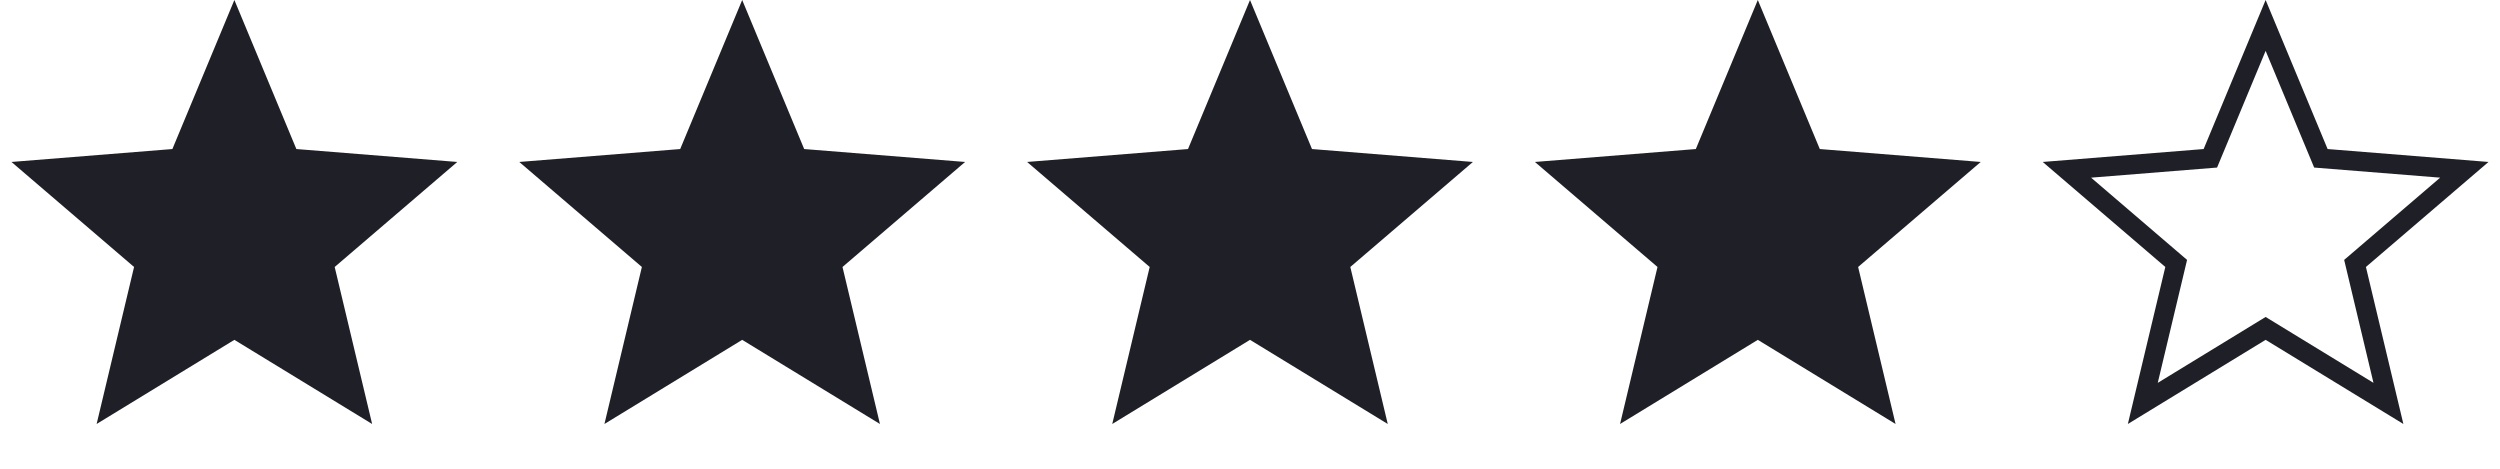
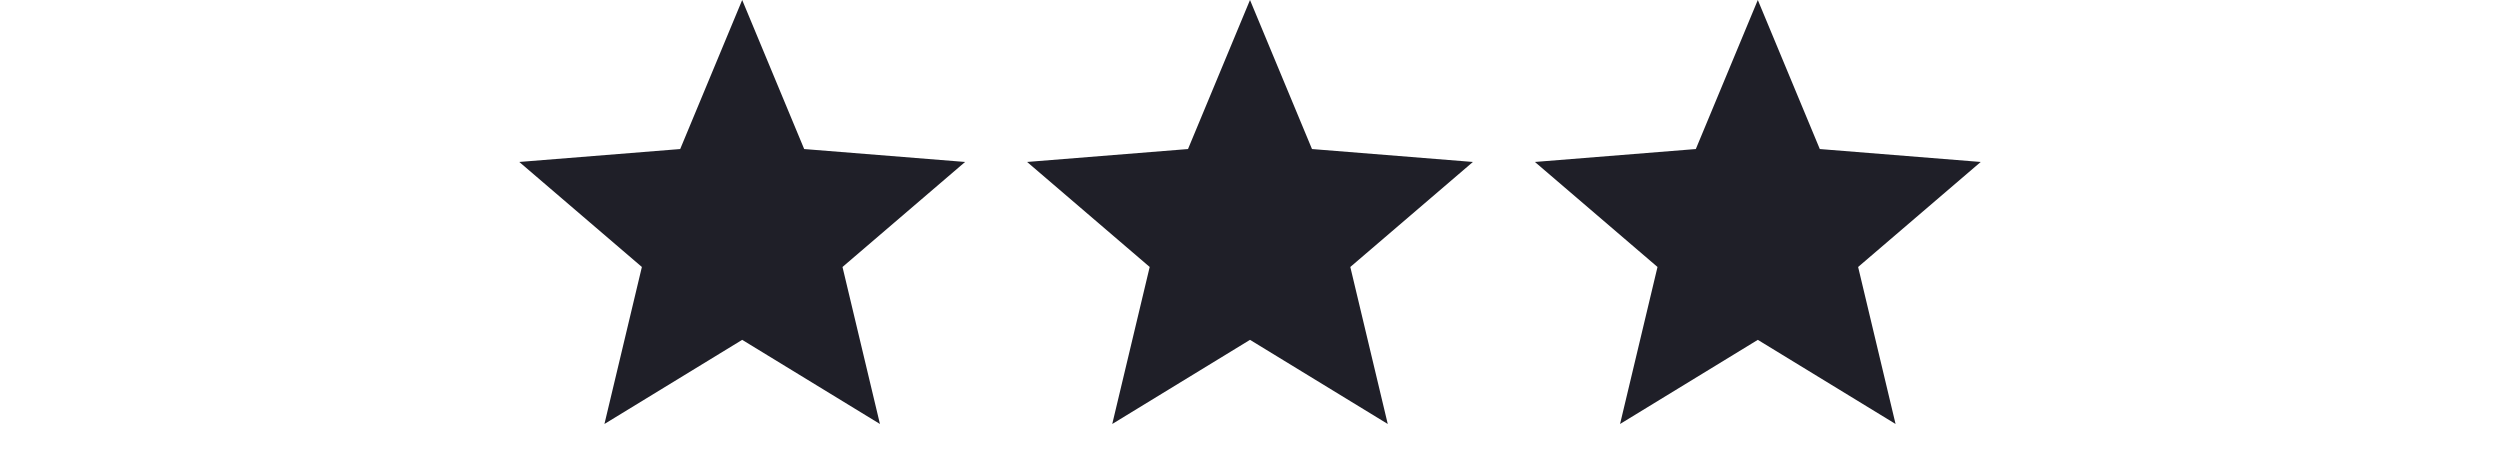
<svg xmlns="http://www.w3.org/2000/svg" width="128" height="24" viewBox="0 0 128 24" fill="none">
-   <path d="M12 0L15.174 7.631L23.413 8.292L17.136 13.669L19.053 21.708L12 17.4L4.947 21.708L6.864 13.669L0.587 8.292L8.826 7.631L12 0Z" fill="#1F1F28" />
  <path d="M38 0L41.174 7.631L49.413 8.292L43.136 13.669L45.053 21.708L38 17.4L30.947 21.708L32.864 13.669L26.587 8.292L34.826 7.631L38 0Z" fill="#1F1F28" />
  <path d="M64 0L67.174 7.631L75.413 8.292L69.136 13.669L71.053 21.708L64 17.4L56.947 21.708L58.864 13.669L52.587 8.292L60.826 7.631L64 0Z" fill="#1F1F28" />
  <path d="M90 0L93.174 7.631L101.413 8.292L95.136 13.669L97.053 21.708L90 17.4L82.947 21.708L84.864 13.669L78.587 8.292L86.826 7.631L90 0Z" fill="#1F1F28" />
-   <path fill-rule="evenodd" clip-rule="evenodd" d="M119.174 7.631L116 0L112.826 7.631L104.587 8.292L110.864 13.669L108.946 21.708L116 17.4L123.053 21.708L121.135 13.669L127.412 8.292L119.174 7.631ZM124.936 9.096L118.485 8.579L116 2.604L113.514 8.579L107.063 9.096L111.978 13.307L110.477 19.602L116 16.228L121.522 19.602L120.021 13.307L124.936 9.096Z" fill="#1F1F28" />
</svg>